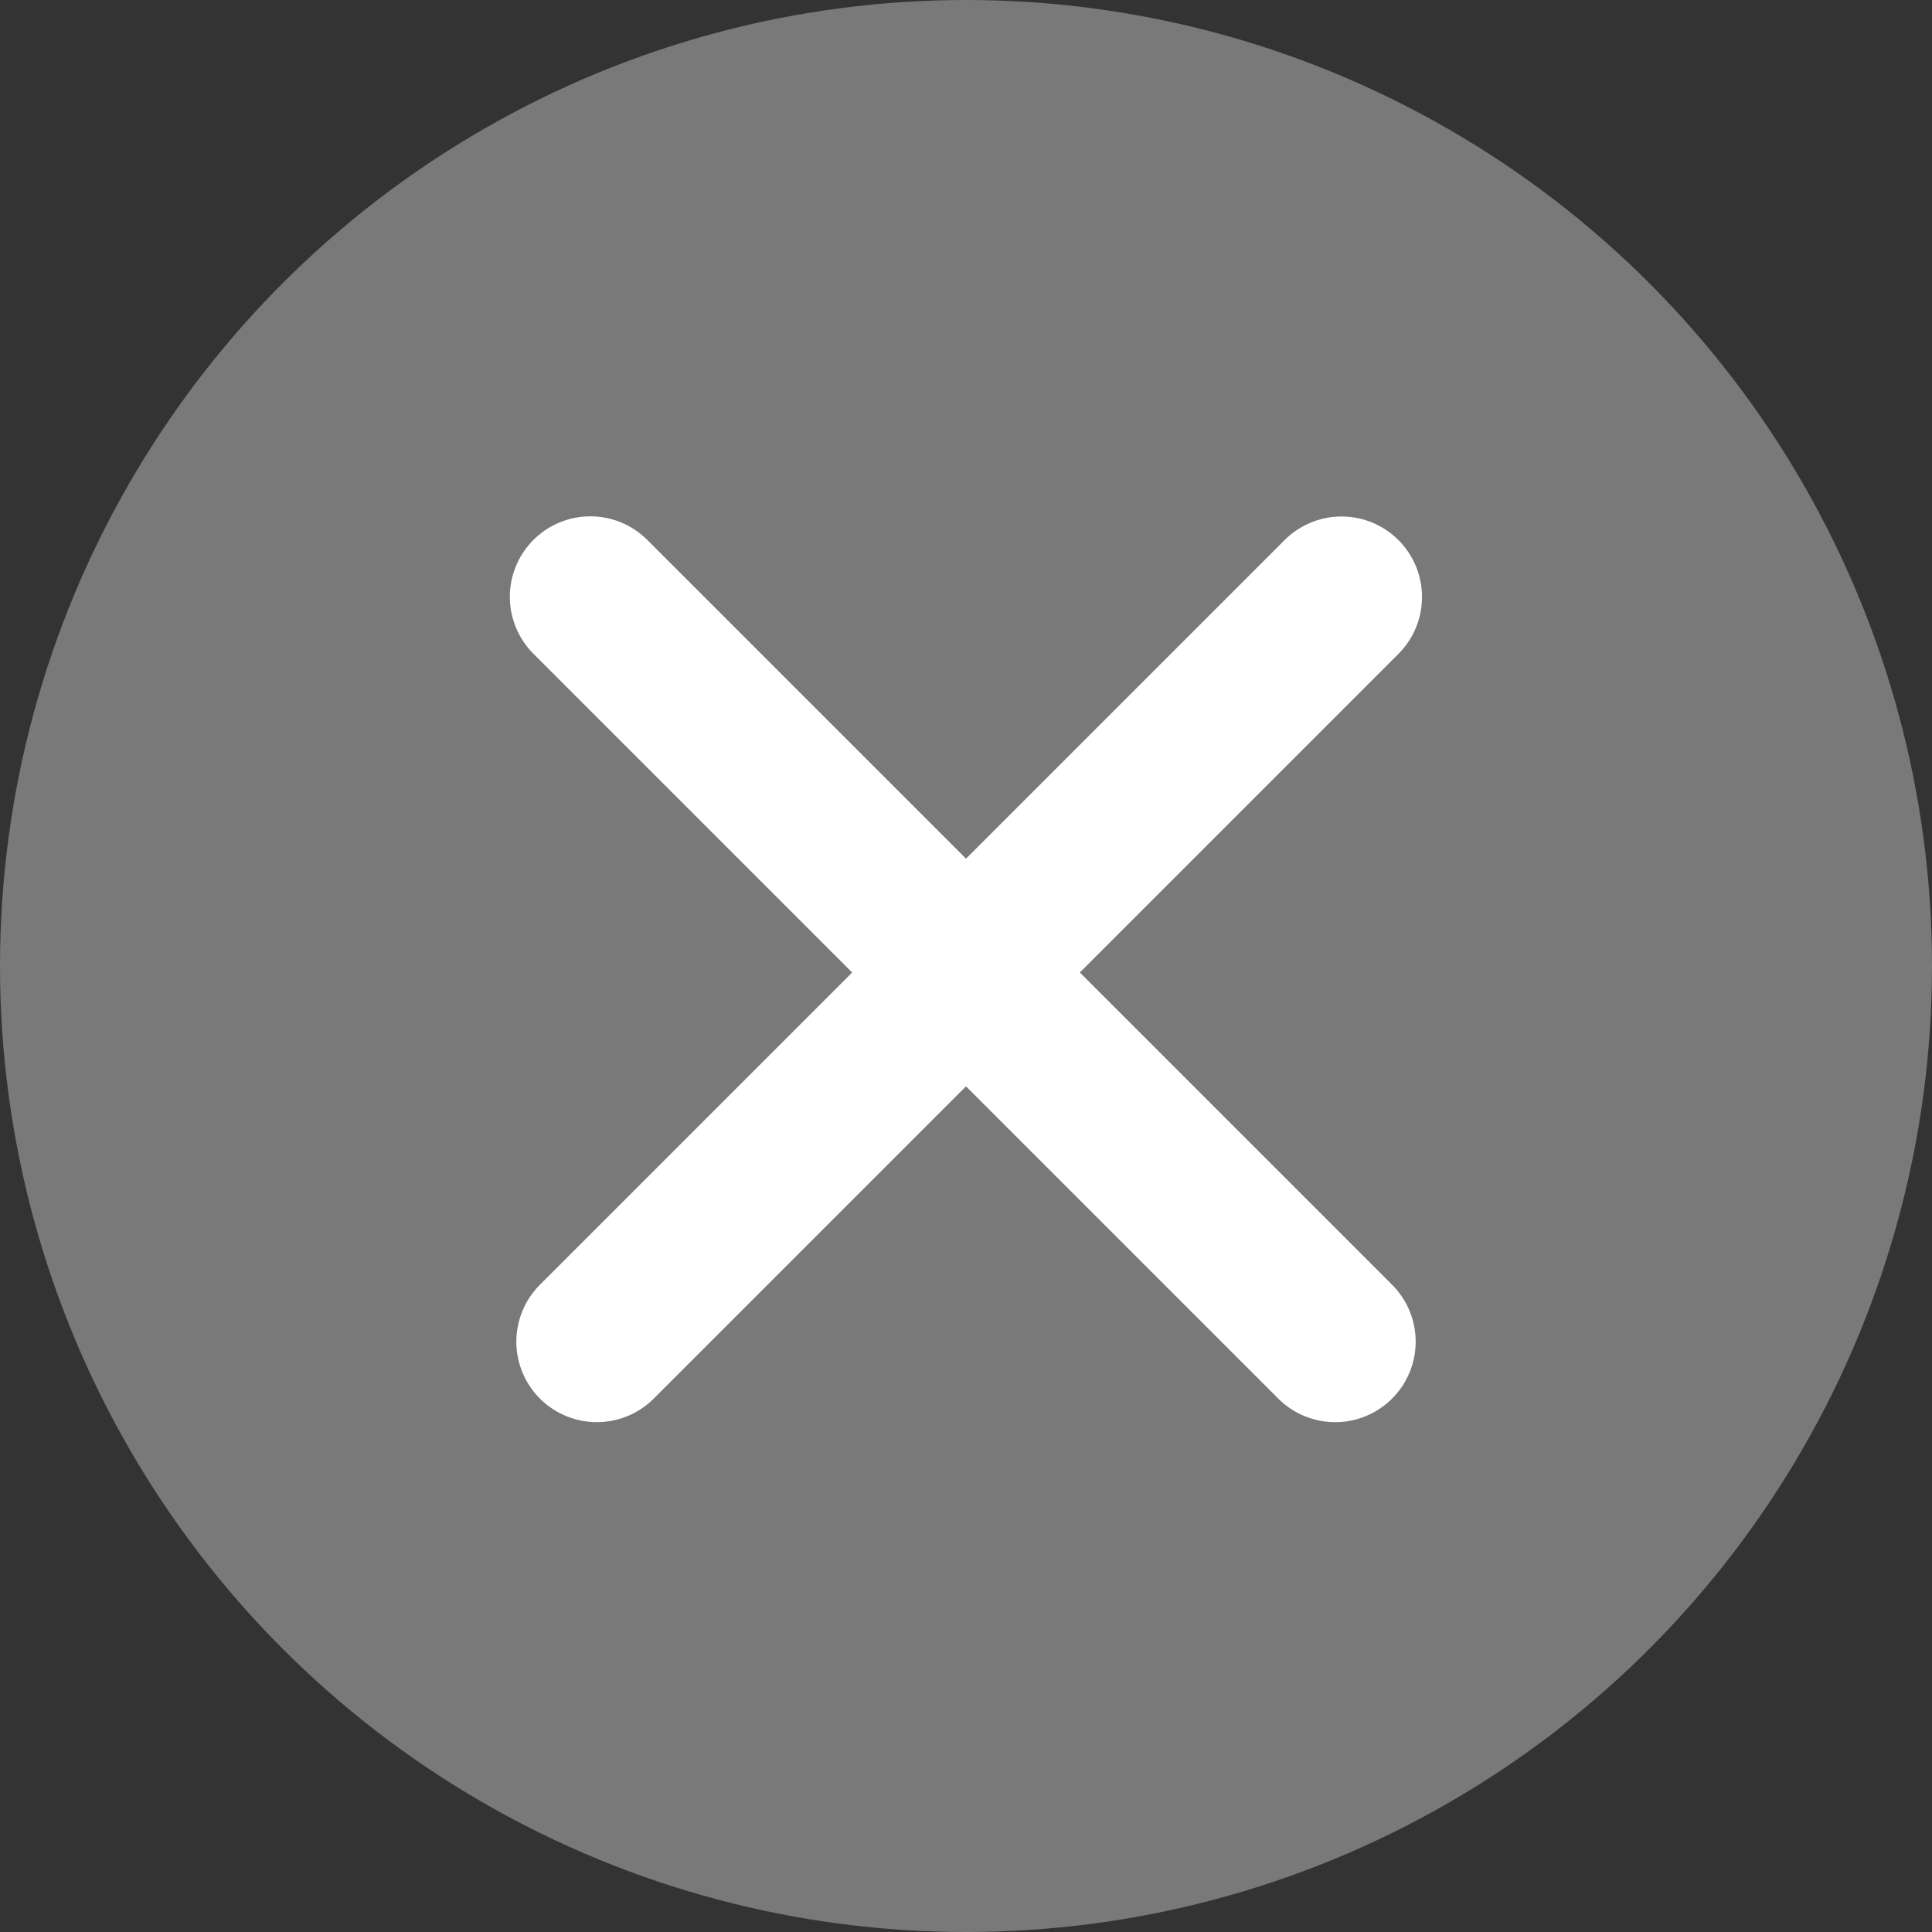
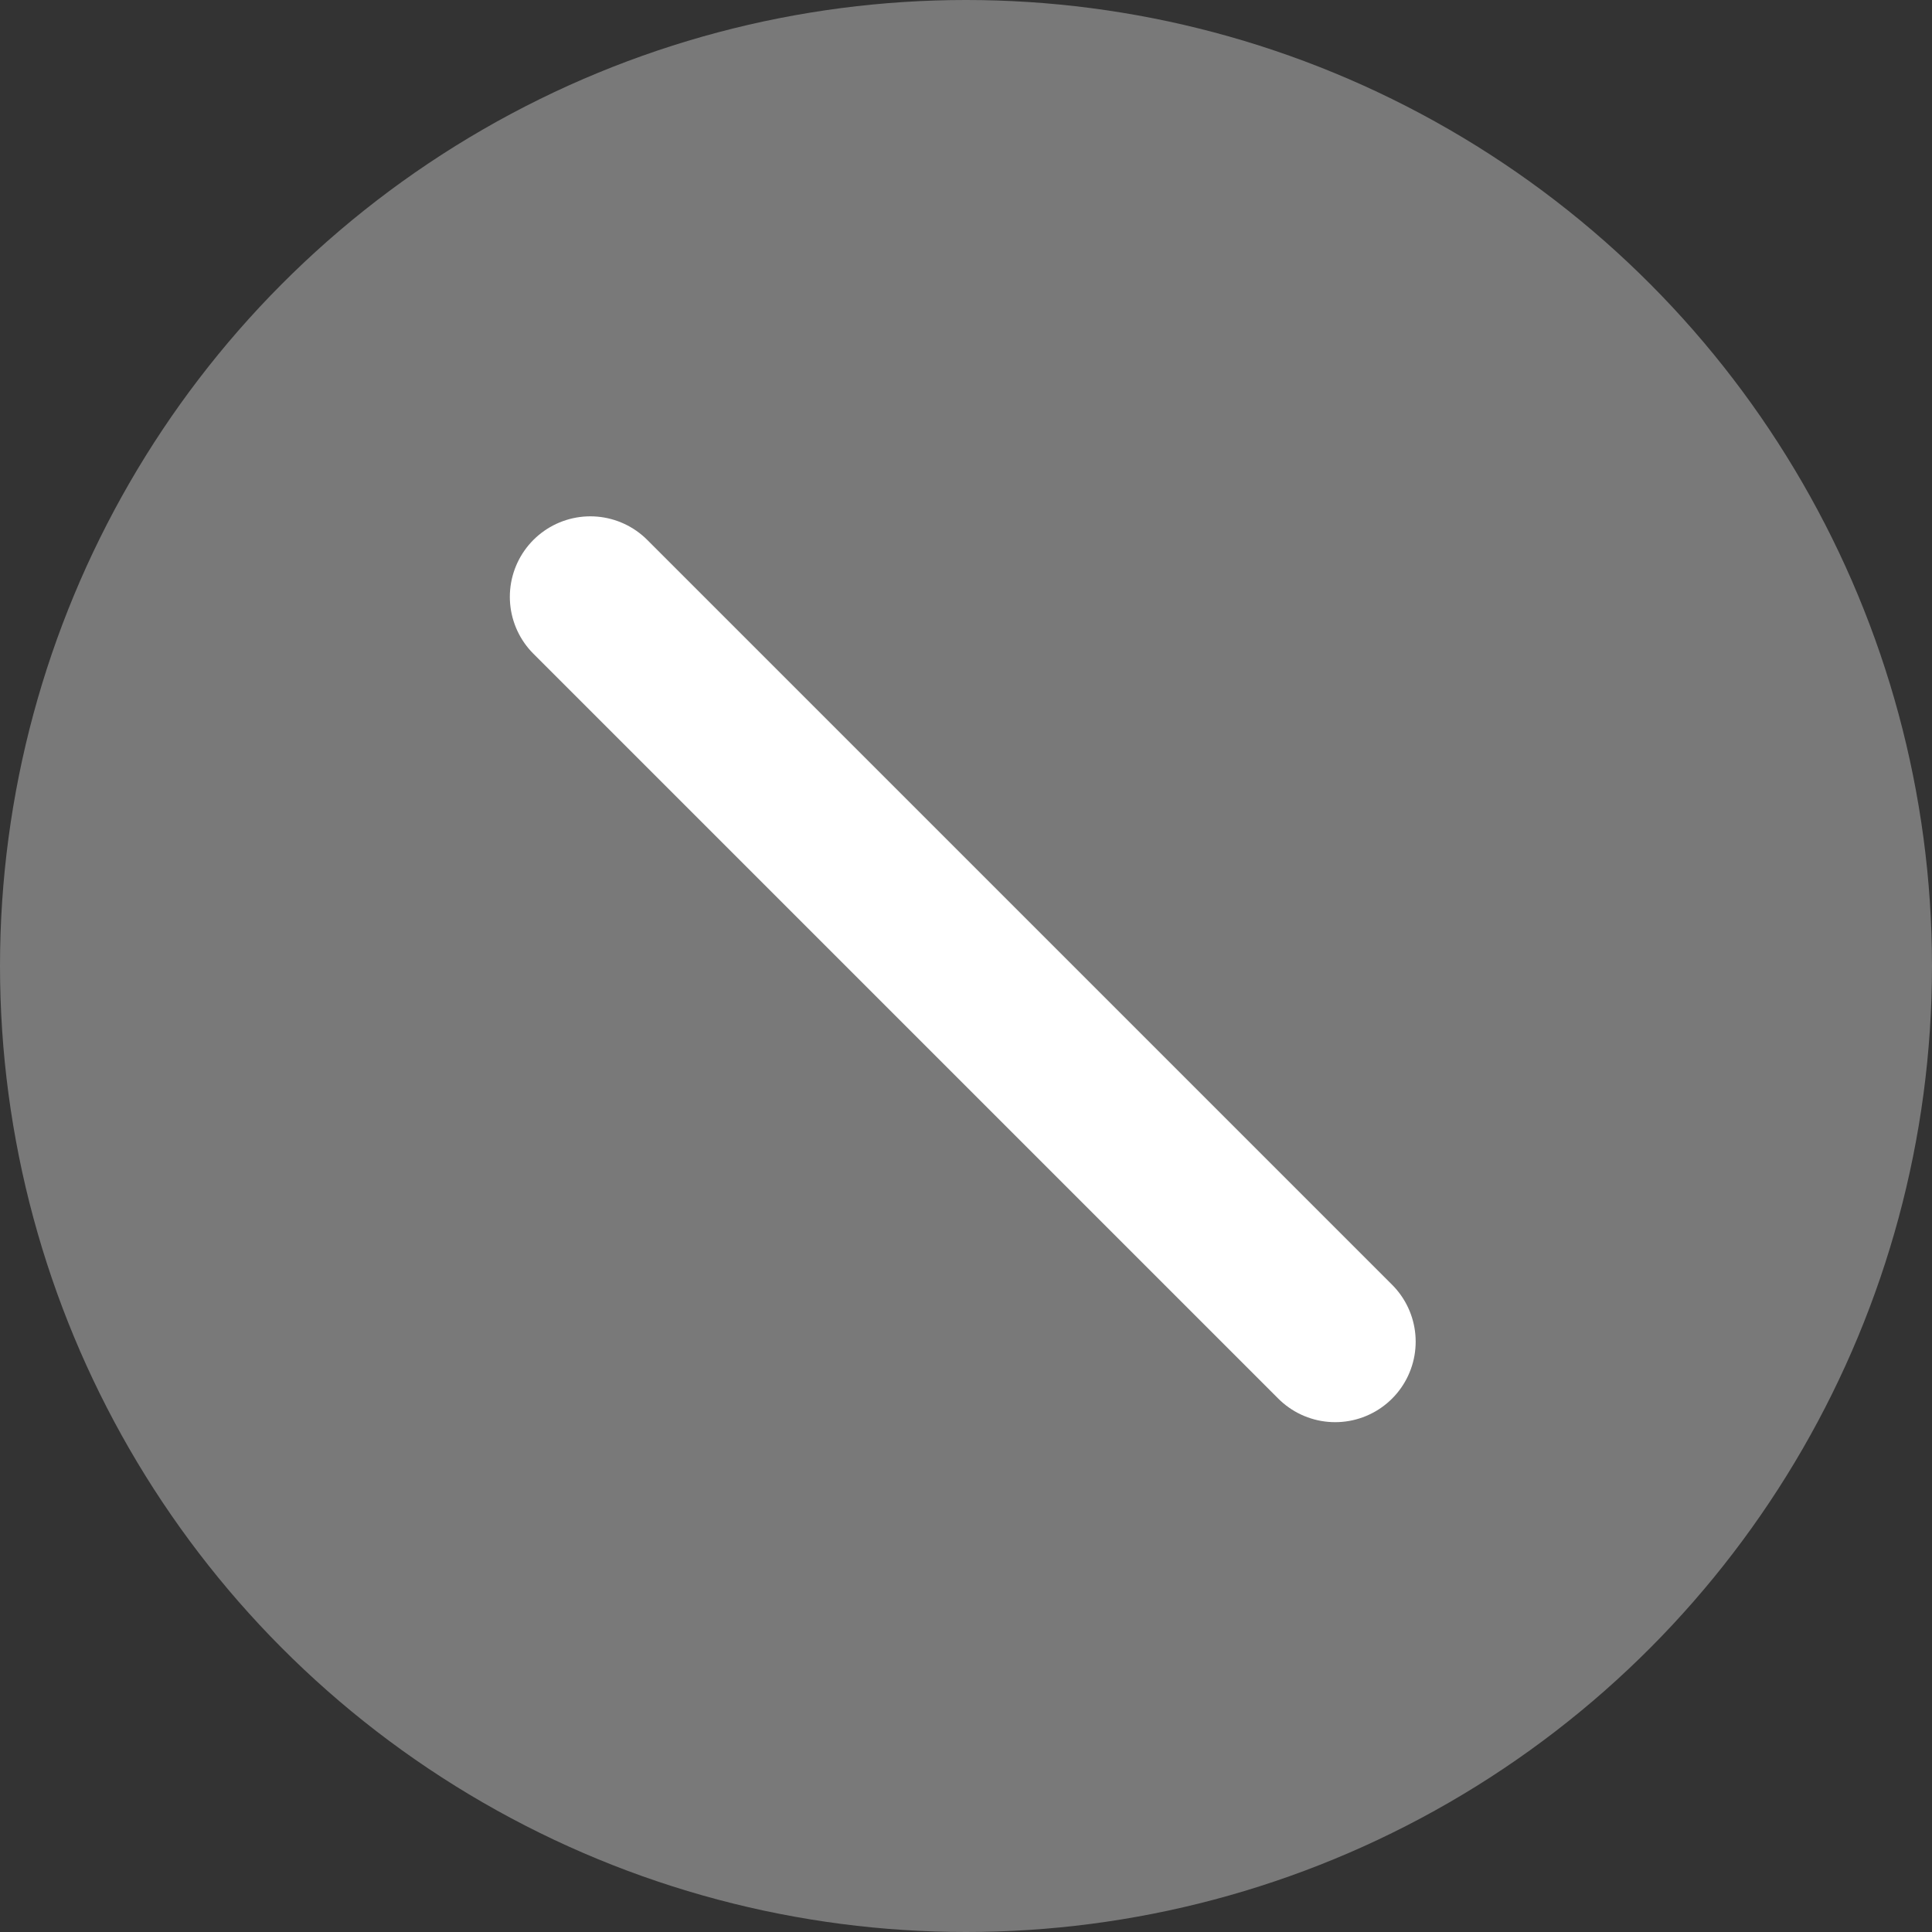
<svg xmlns="http://www.w3.org/2000/svg" width="36" height="36" viewBox="0 0 36 36" fill="none">
  <rect x="0" y="0" width="36" height="36" fill="#333333" stroke="none" />
  <circle cx="18" cy="18" r="18" fill="white" fill-opacity="0.34" />
  <line x1="24.879" y1="25" x2="11" y2="11.121" stroke="white" stroke-width="3" stroke-linecap="round" />
-   <line x1="1.5" y1="-1.5" x2="21.127" y2="-1.5" transform="matrix(0.707 -0.707 -0.707 -0.707 9 25)" stroke="white" stroke-width="3" stroke-linecap="round" />
</svg>